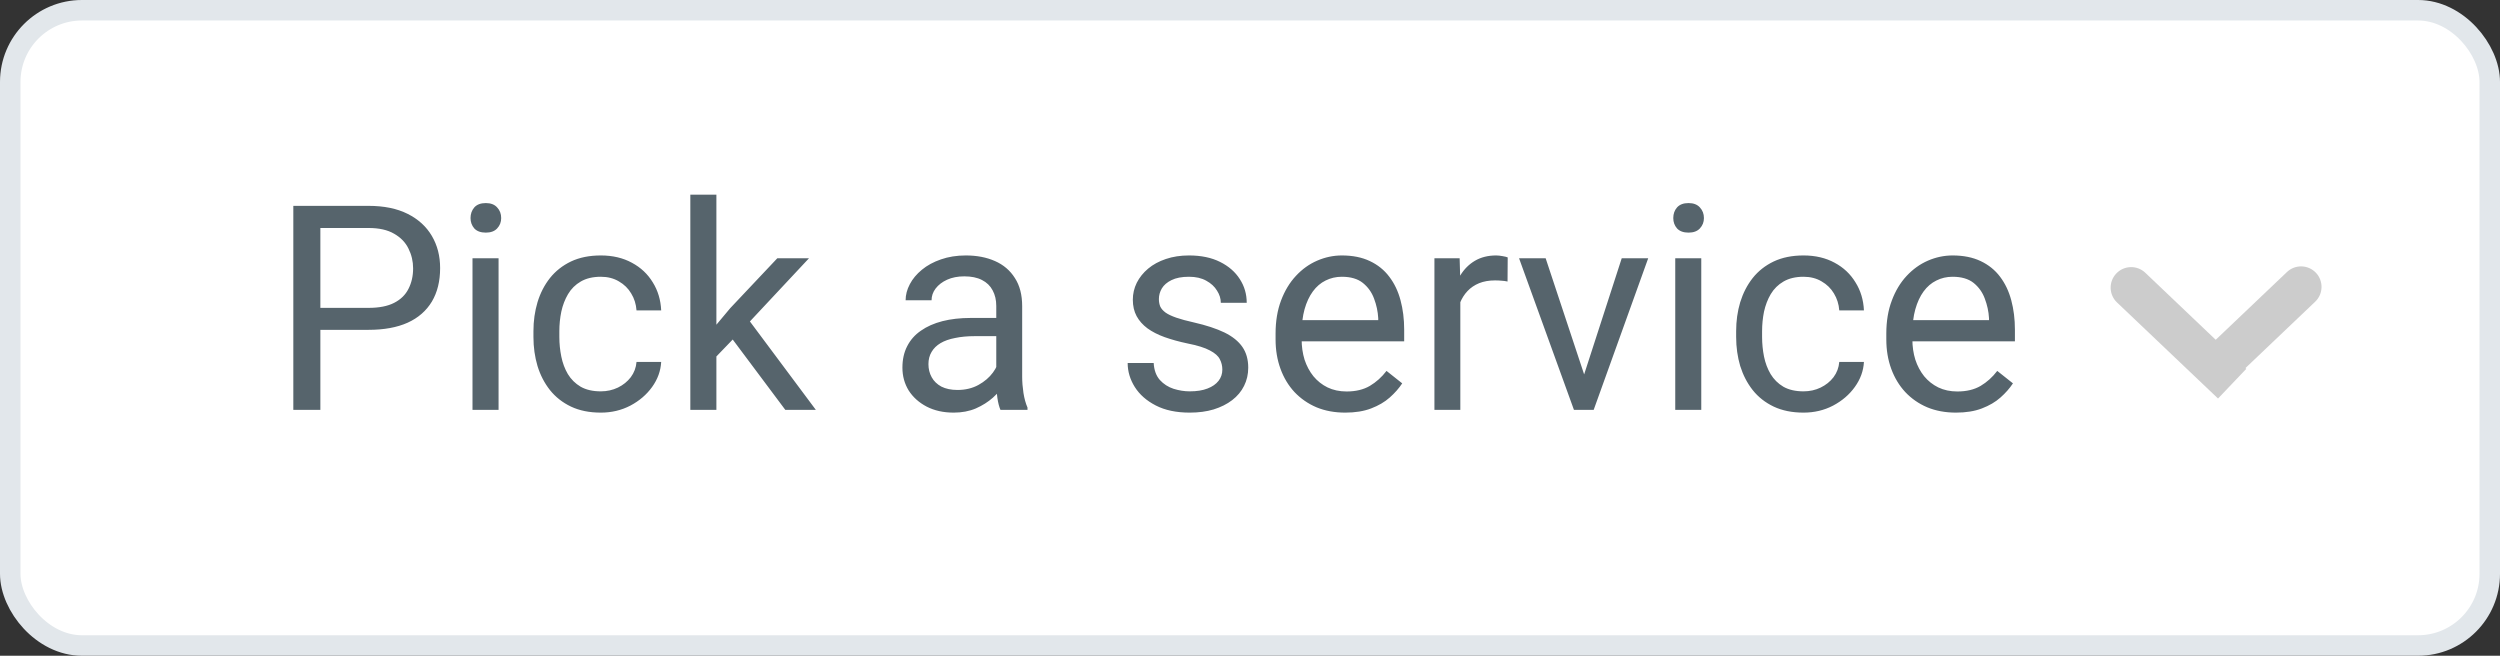
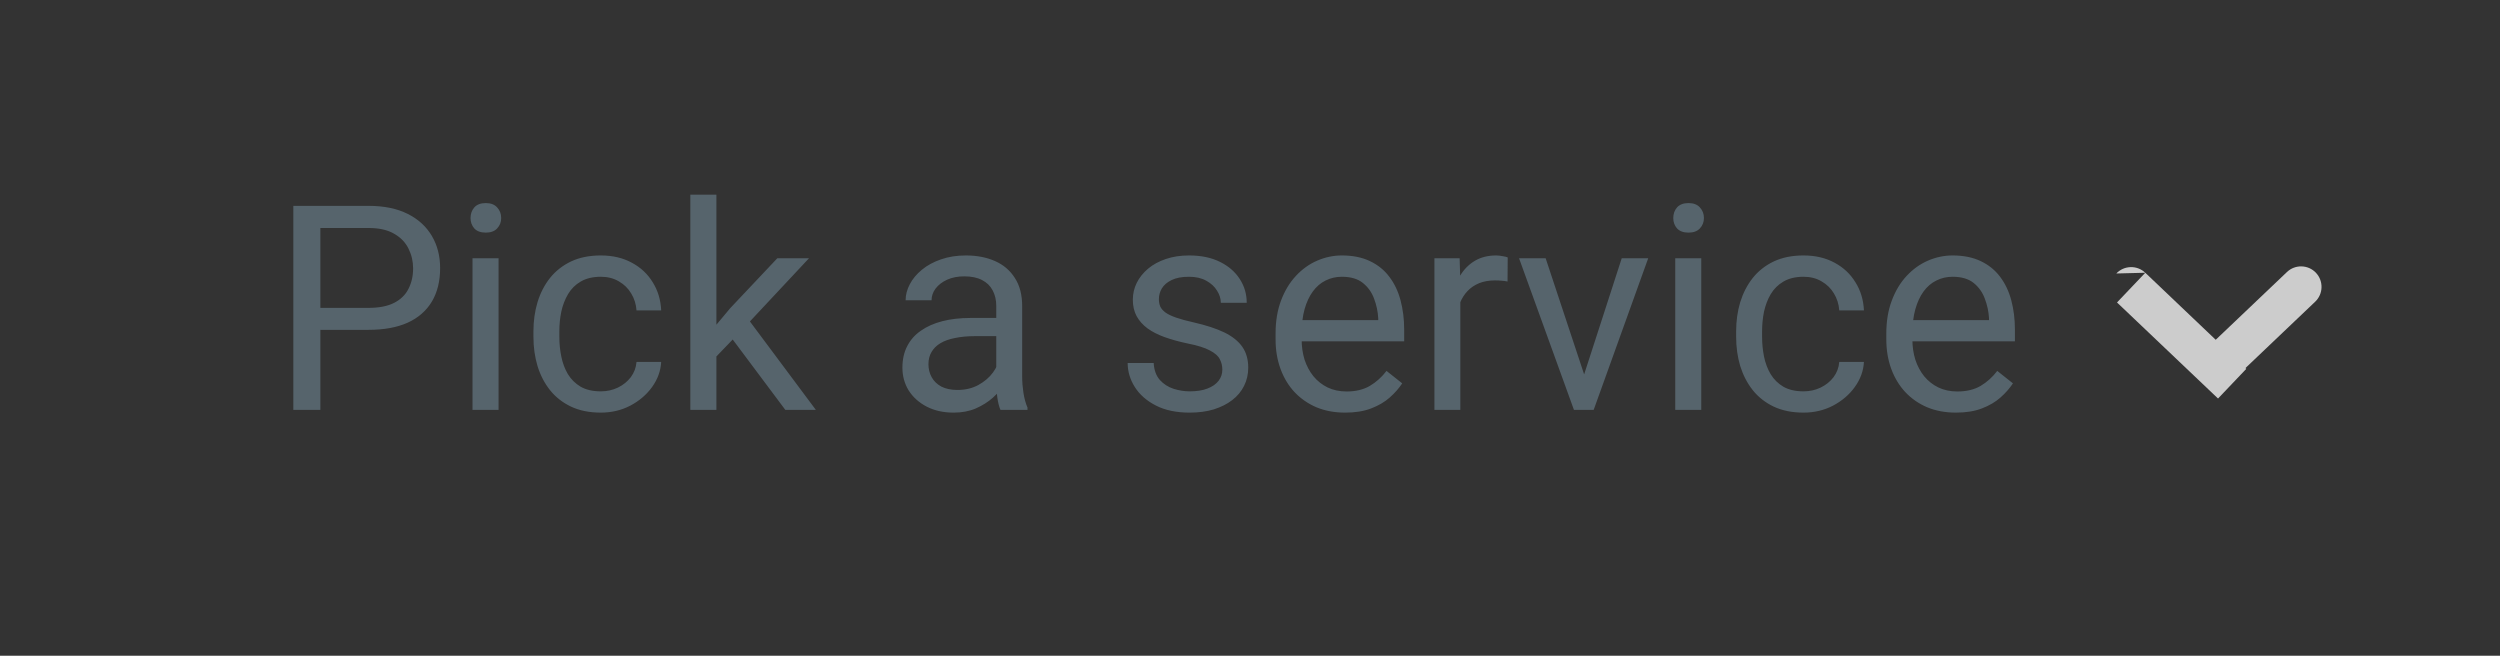
<svg xmlns="http://www.w3.org/2000/svg" width="61" height="16" viewBox="0 0 61 16" fill="none">
  <rect x="0" y="0" width="61" height="16" fill="#333333" stroke="none" />
-   <rect x="0.25" y="0.25" width="60.5" height="15.5" rx="1.75" fill="white" stroke="#E2E7EB" stroke-width="0.5" />
  <path d="M8.993 8.048H7.663V7.512H8.993C9.25 7.512 9.459 7.471 9.618 7.389C9.778 7.307 9.894 7.193 9.967 7.047C10.042 6.901 10.08 6.735 10.08 6.548C10.08 6.377 10.042 6.216 9.967 6.066C9.894 5.916 9.778 5.795 9.618 5.704C9.459 5.61 9.25 5.563 8.993 5.563H7.817V10H7.157V5.023H8.993C9.369 5.023 9.687 5.088 9.946 5.218C10.206 5.348 10.403 5.528 10.538 5.758C10.672 5.986 10.739 6.247 10.739 6.541C10.739 6.86 10.672 7.132 10.538 7.358C10.403 7.583 10.206 7.756 9.946 7.874C9.687 7.99 9.369 8.048 8.993 8.048ZM12.165 6.302V10H11.529V6.302H12.165ZM11.481 5.321C11.481 5.218 11.512 5.132 11.573 5.061C11.637 4.99 11.73 4.955 11.854 4.955C11.974 4.955 12.067 4.99 12.13 5.061C12.197 5.132 12.229 5.218 12.229 5.321C12.229 5.419 12.197 5.503 12.13 5.574C12.067 5.642 11.974 5.676 11.854 5.676C11.73 5.676 11.637 5.642 11.573 5.574C11.512 5.503 11.481 5.419 11.481 5.321ZM14.66 9.549C14.81 9.549 14.949 9.518 15.077 9.457C15.204 9.395 15.309 9.311 15.391 9.204C15.473 9.094 15.52 8.97 15.531 8.831H16.133C16.121 9.05 16.047 9.254 15.911 9.443C15.776 9.63 15.6 9.781 15.381 9.897C15.162 10.011 14.922 10.068 14.66 10.068C14.382 10.068 14.139 10.019 13.932 9.921C13.727 9.823 13.556 9.689 13.419 9.518C13.284 9.347 13.183 9.151 13.115 8.93C13.049 8.707 13.016 8.471 13.016 8.223V8.079C13.016 7.831 13.049 7.596 13.115 7.375C13.183 7.152 13.284 6.955 13.419 6.784C13.556 6.613 13.727 6.478 13.932 6.38C14.139 6.282 14.382 6.233 14.66 6.233C14.949 6.233 15.202 6.293 15.418 6.411C15.635 6.527 15.805 6.687 15.928 6.89C16.053 7.09 16.121 7.318 16.133 7.573H15.531C15.52 7.421 15.477 7.283 15.401 7.16C15.329 7.037 15.228 6.939 15.101 6.866C14.975 6.791 14.828 6.753 14.66 6.753C14.466 6.753 14.303 6.792 14.171 6.869C14.041 6.944 13.937 7.047 13.86 7.177C13.785 7.304 13.73 7.447 13.696 7.604C13.664 7.759 13.648 7.917 13.648 8.079V8.223C13.648 8.384 13.664 8.544 13.696 8.701C13.728 8.858 13.781 9.001 13.856 9.128C13.934 9.256 14.038 9.359 14.168 9.436C14.3 9.511 14.464 9.549 14.66 9.549ZM17.48 4.75V10H16.844V4.75H17.48ZM19.739 6.302L18.125 8.028L17.223 8.964L17.172 8.291L17.818 7.519L18.966 6.302H19.739ZM19.161 10L17.842 8.236L18.17 7.672L19.906 10H19.161ZM24.309 9.368V7.464C24.309 7.318 24.279 7.192 24.22 7.084C24.163 6.975 24.076 6.891 23.96 6.832C23.844 6.772 23.7 6.743 23.529 6.743C23.37 6.743 23.23 6.77 23.109 6.825C22.99 6.879 22.897 6.951 22.829 7.04C22.762 7.129 22.73 7.225 22.73 7.327H22.097C22.097 7.195 22.131 7.064 22.2 6.934C22.268 6.804 22.366 6.687 22.494 6.582C22.623 6.475 22.779 6.391 22.959 6.329C23.141 6.265 23.344 6.233 23.567 6.233C23.836 6.233 24.073 6.279 24.278 6.37C24.485 6.461 24.647 6.599 24.763 6.784C24.882 6.966 24.941 7.195 24.941 7.471V9.193C24.941 9.316 24.951 9.447 24.972 9.586C24.994 9.725 25.027 9.845 25.071 9.945V10H24.411C24.379 9.927 24.354 9.83 24.336 9.709C24.318 9.586 24.309 9.472 24.309 9.368ZM24.418 7.758L24.425 8.202H23.786C23.606 8.202 23.445 8.217 23.304 8.247C23.162 8.274 23.044 8.316 22.948 8.373C22.852 8.43 22.78 8.502 22.73 8.588C22.679 8.673 22.654 8.772 22.654 8.886C22.654 9.002 22.68 9.108 22.733 9.204C22.785 9.299 22.864 9.376 22.969 9.433C23.076 9.487 23.207 9.515 23.362 9.515C23.555 9.515 23.726 9.474 23.875 9.392C24.023 9.31 24.14 9.209 24.227 9.091C24.315 8.972 24.363 8.857 24.37 8.746L24.64 9.05C24.624 9.146 24.581 9.251 24.51 9.368C24.44 9.484 24.345 9.596 24.227 9.703C24.11 9.807 23.971 9.895 23.81 9.966C23.65 10.034 23.47 10.068 23.27 10.068C23.019 10.068 22.799 10.019 22.61 9.921C22.423 9.823 22.277 9.692 22.172 9.528C22.07 9.362 22.019 9.176 22.019 8.971C22.019 8.773 22.057 8.599 22.135 8.448C22.212 8.296 22.324 8.169 22.47 8.069C22.616 7.966 22.791 7.889 22.996 7.836C23.201 7.784 23.43 7.758 23.683 7.758H24.418ZM29.825 9.019C29.825 8.928 29.805 8.844 29.764 8.766C29.725 8.686 29.644 8.615 29.521 8.551C29.4 8.485 29.218 8.428 28.974 8.38C28.769 8.337 28.583 8.285 28.417 8.226C28.253 8.167 28.113 8.095 27.997 8.011C27.883 7.926 27.795 7.827 27.733 7.713C27.672 7.599 27.641 7.466 27.641 7.313C27.641 7.168 27.673 7.03 27.737 6.9C27.803 6.77 27.895 6.655 28.014 6.555C28.134 6.454 28.279 6.376 28.448 6.319C28.616 6.262 28.804 6.233 29.012 6.233C29.308 6.233 29.561 6.286 29.77 6.391C29.98 6.495 30.141 6.636 30.252 6.811C30.364 6.984 30.42 7.177 30.42 7.389H29.788C29.788 7.286 29.757 7.187 29.695 7.091C29.636 6.993 29.548 6.912 29.432 6.849C29.318 6.785 29.178 6.753 29.012 6.753C28.836 6.753 28.694 6.78 28.584 6.835C28.477 6.887 28.399 6.955 28.349 7.037C28.301 7.119 28.277 7.205 28.277 7.296C28.277 7.365 28.288 7.426 28.311 7.481C28.336 7.533 28.379 7.582 28.441 7.628C28.502 7.671 28.589 7.712 28.701 7.751C28.812 7.79 28.955 7.828 29.128 7.867C29.431 7.936 29.68 8.018 29.877 8.113C30.072 8.209 30.218 8.326 30.314 8.465C30.41 8.604 30.457 8.773 30.457 8.971C30.457 9.133 30.423 9.281 30.355 9.416C30.289 9.55 30.192 9.666 30.064 9.764C29.939 9.86 29.789 9.935 29.613 9.99C29.44 10.042 29.245 10.068 29.029 10.068C28.703 10.068 28.427 10.01 28.202 9.894C27.976 9.778 27.805 9.627 27.689 9.443C27.573 9.258 27.515 9.063 27.515 8.858H28.15C28.16 9.032 28.21 9.169 28.301 9.272C28.392 9.372 28.504 9.444 28.636 9.487C28.768 9.528 28.899 9.549 29.029 9.549C29.202 9.549 29.347 9.526 29.463 9.48C29.581 9.435 29.671 9.372 29.733 9.292C29.794 9.213 29.825 9.122 29.825 9.019ZM32.823 10.068C32.565 10.068 32.332 10.025 32.122 9.938C31.915 9.85 31.736 9.725 31.585 9.566C31.437 9.406 31.323 9.217 31.244 8.999C31.164 8.78 31.124 8.541 31.124 8.281V8.137C31.124 7.836 31.169 7.569 31.257 7.334C31.346 7.097 31.467 6.896 31.62 6.732C31.772 6.568 31.945 6.444 32.139 6.36C32.333 6.276 32.533 6.233 32.741 6.233C33.005 6.233 33.233 6.279 33.424 6.37C33.618 6.461 33.776 6.589 33.899 6.753C34.023 6.915 34.114 7.106 34.173 7.327C34.232 7.546 34.262 7.785 34.262 8.045V8.329H31.5V7.812H33.629V7.765C33.62 7.601 33.586 7.441 33.527 7.286C33.47 7.131 33.379 7.004 33.253 6.903C33.128 6.803 32.957 6.753 32.741 6.753C32.597 6.753 32.465 6.784 32.344 6.845C32.224 6.904 32.12 6.993 32.033 7.112C31.947 7.23 31.879 7.375 31.831 7.546C31.784 7.717 31.76 7.914 31.76 8.137V8.281C31.76 8.456 31.784 8.621 31.831 8.776C31.882 8.929 31.953 9.063 32.047 9.18C32.143 9.296 32.258 9.387 32.392 9.453C32.529 9.519 32.684 9.552 32.857 9.552C33.08 9.552 33.269 9.507 33.424 9.416C33.579 9.324 33.715 9.202 33.831 9.05L34.214 9.354C34.134 9.475 34.033 9.59 33.91 9.699C33.787 9.809 33.635 9.897 33.455 9.966C33.277 10.034 33.067 10.068 32.823 10.068ZM35.632 6.883V10H35V6.302H35.615L35.632 6.883ZM36.788 6.281L36.784 6.869C36.732 6.858 36.682 6.851 36.634 6.849C36.588 6.844 36.536 6.842 36.477 6.842C36.331 6.842 36.202 6.865 36.09 6.91C35.979 6.956 35.884 7.02 35.807 7.102C35.729 7.184 35.668 7.282 35.622 7.396C35.579 7.507 35.55 7.63 35.537 7.765L35.359 7.867C35.359 7.644 35.38 7.434 35.424 7.238C35.469 7.042 35.539 6.869 35.632 6.719C35.726 6.566 35.844 6.448 35.988 6.363C36.134 6.277 36.307 6.233 36.507 6.233C36.553 6.233 36.605 6.239 36.665 6.25C36.724 6.26 36.765 6.27 36.788 6.281ZM38.558 9.429L39.57 6.302H40.216L38.886 10H38.462L38.558 9.429ZM37.714 6.302L38.756 9.446L38.828 10H38.404L37.065 6.302H37.714ZM41.511 6.302V10H40.876V6.302H41.511ZM40.828 5.321C40.828 5.218 40.858 5.132 40.92 5.061C40.984 4.99 41.077 4.955 41.2 4.955C41.321 4.955 41.413 4.99 41.477 5.061C41.543 5.132 41.576 5.218 41.576 5.321C41.576 5.419 41.543 5.503 41.477 5.574C41.413 5.642 41.321 5.676 41.2 5.676C41.077 5.676 40.984 5.642 40.92 5.574C40.858 5.503 40.828 5.419 40.828 5.321ZM44.006 9.549C44.157 9.549 44.296 9.518 44.423 9.457C44.551 9.395 44.656 9.311 44.738 9.204C44.82 9.094 44.867 8.97 44.878 8.831H45.48C45.468 9.05 45.394 9.254 45.257 9.443C45.123 9.63 44.946 9.781 44.727 9.897C44.509 10.011 44.268 10.068 44.006 10.068C43.728 10.068 43.486 10.019 43.278 9.921C43.073 9.823 42.902 9.689 42.766 9.518C42.631 9.347 42.53 9.151 42.461 8.93C42.395 8.707 42.362 8.471 42.362 8.223V8.079C42.362 7.831 42.395 7.596 42.461 7.375C42.53 7.152 42.631 6.955 42.766 6.784C42.902 6.613 43.073 6.478 43.278 6.38C43.486 6.282 43.728 6.233 44.006 6.233C44.296 6.233 44.549 6.293 44.765 6.411C44.982 6.527 45.151 6.687 45.274 6.89C45.4 7.09 45.468 7.318 45.48 7.573H44.878C44.867 7.421 44.823 7.283 44.748 7.16C44.675 7.037 44.575 6.939 44.447 6.866C44.322 6.791 44.175 6.753 44.006 6.753C43.813 6.753 43.65 6.792 43.518 6.869C43.388 6.944 43.284 7.047 43.206 7.177C43.131 7.304 43.077 7.447 43.042 7.604C43.011 7.759 42.995 7.917 42.995 8.079V8.223C42.995 8.384 43.011 8.544 43.042 8.701C43.074 8.858 43.128 9.001 43.203 9.128C43.281 9.256 43.384 9.359 43.514 9.436C43.646 9.511 43.81 9.549 44.006 9.549ZM47.725 10.068C47.468 10.068 47.234 10.025 47.024 9.938C46.817 9.85 46.638 9.725 46.488 9.566C46.34 9.406 46.226 9.217 46.146 8.999C46.066 8.78 46.026 8.541 46.026 8.281V8.137C46.026 7.836 46.071 7.569 46.16 7.334C46.248 7.097 46.369 6.896 46.522 6.732C46.675 6.568 46.848 6.444 47.041 6.36C47.235 6.276 47.436 6.233 47.643 6.233C47.907 6.233 48.135 6.279 48.327 6.37C48.52 6.461 48.679 6.589 48.802 6.753C48.925 6.915 49.016 7.106 49.075 7.327C49.134 7.546 49.164 7.785 49.164 8.045V8.329H46.402V7.812H48.532V7.765C48.523 7.601 48.488 7.441 48.429 7.286C48.372 7.131 48.281 7.004 48.156 6.903C48.03 6.803 47.859 6.753 47.643 6.753C47.499 6.753 47.367 6.784 47.247 6.845C47.126 6.904 47.022 6.993 46.935 7.112C46.849 7.23 46.782 7.375 46.734 7.546C46.686 7.717 46.662 7.914 46.662 8.137V8.281C46.662 8.456 46.686 8.621 46.734 8.776C46.784 8.929 46.856 9.063 46.949 9.18C47.045 9.296 47.16 9.387 47.294 9.453C47.431 9.519 47.586 9.552 47.759 9.552C47.983 9.552 48.172 9.507 48.327 9.416C48.482 9.324 48.617 9.202 48.733 9.05L49.116 9.354C49.036 9.475 48.935 9.59 48.812 9.699C48.689 9.809 48.537 9.897 48.357 9.966C48.18 10.034 47.969 10.068 47.725 10.068Z" fill="#56646C" />
-   <path d="M52.345 6.655C52.145 6.465 51.828 6.473 51.638 6.673C51.447 6.873 51.455 7.19 51.655 7.38L52.345 6.655ZM51.655 7.38L54.12 9.724L54.809 9L52.345 6.655L51.655 7.38Z" fill="#CCCCCC" />
+   <path d="M52.345 6.655C52.145 6.465 51.828 6.473 51.638 6.673L52.345 6.655ZM51.655 7.38L54.12 9.724L54.809 9L52.345 6.655L51.655 7.38Z" fill="#CCCCCC" />
  <path d="M55.801 6.638C56.001 6.447 56.317 6.455 56.508 6.655C56.698 6.855 56.69 7.172 56.49 7.362L55.801 6.638ZM54.75 9.018L54.388 9.362L53.698 8.638L54.061 8.293L54.75 9.018ZM56.49 7.362L54.75 9.018L54.061 8.293L55.801 6.638L56.49 7.362Z" fill="#CCCCCC" />
</svg>